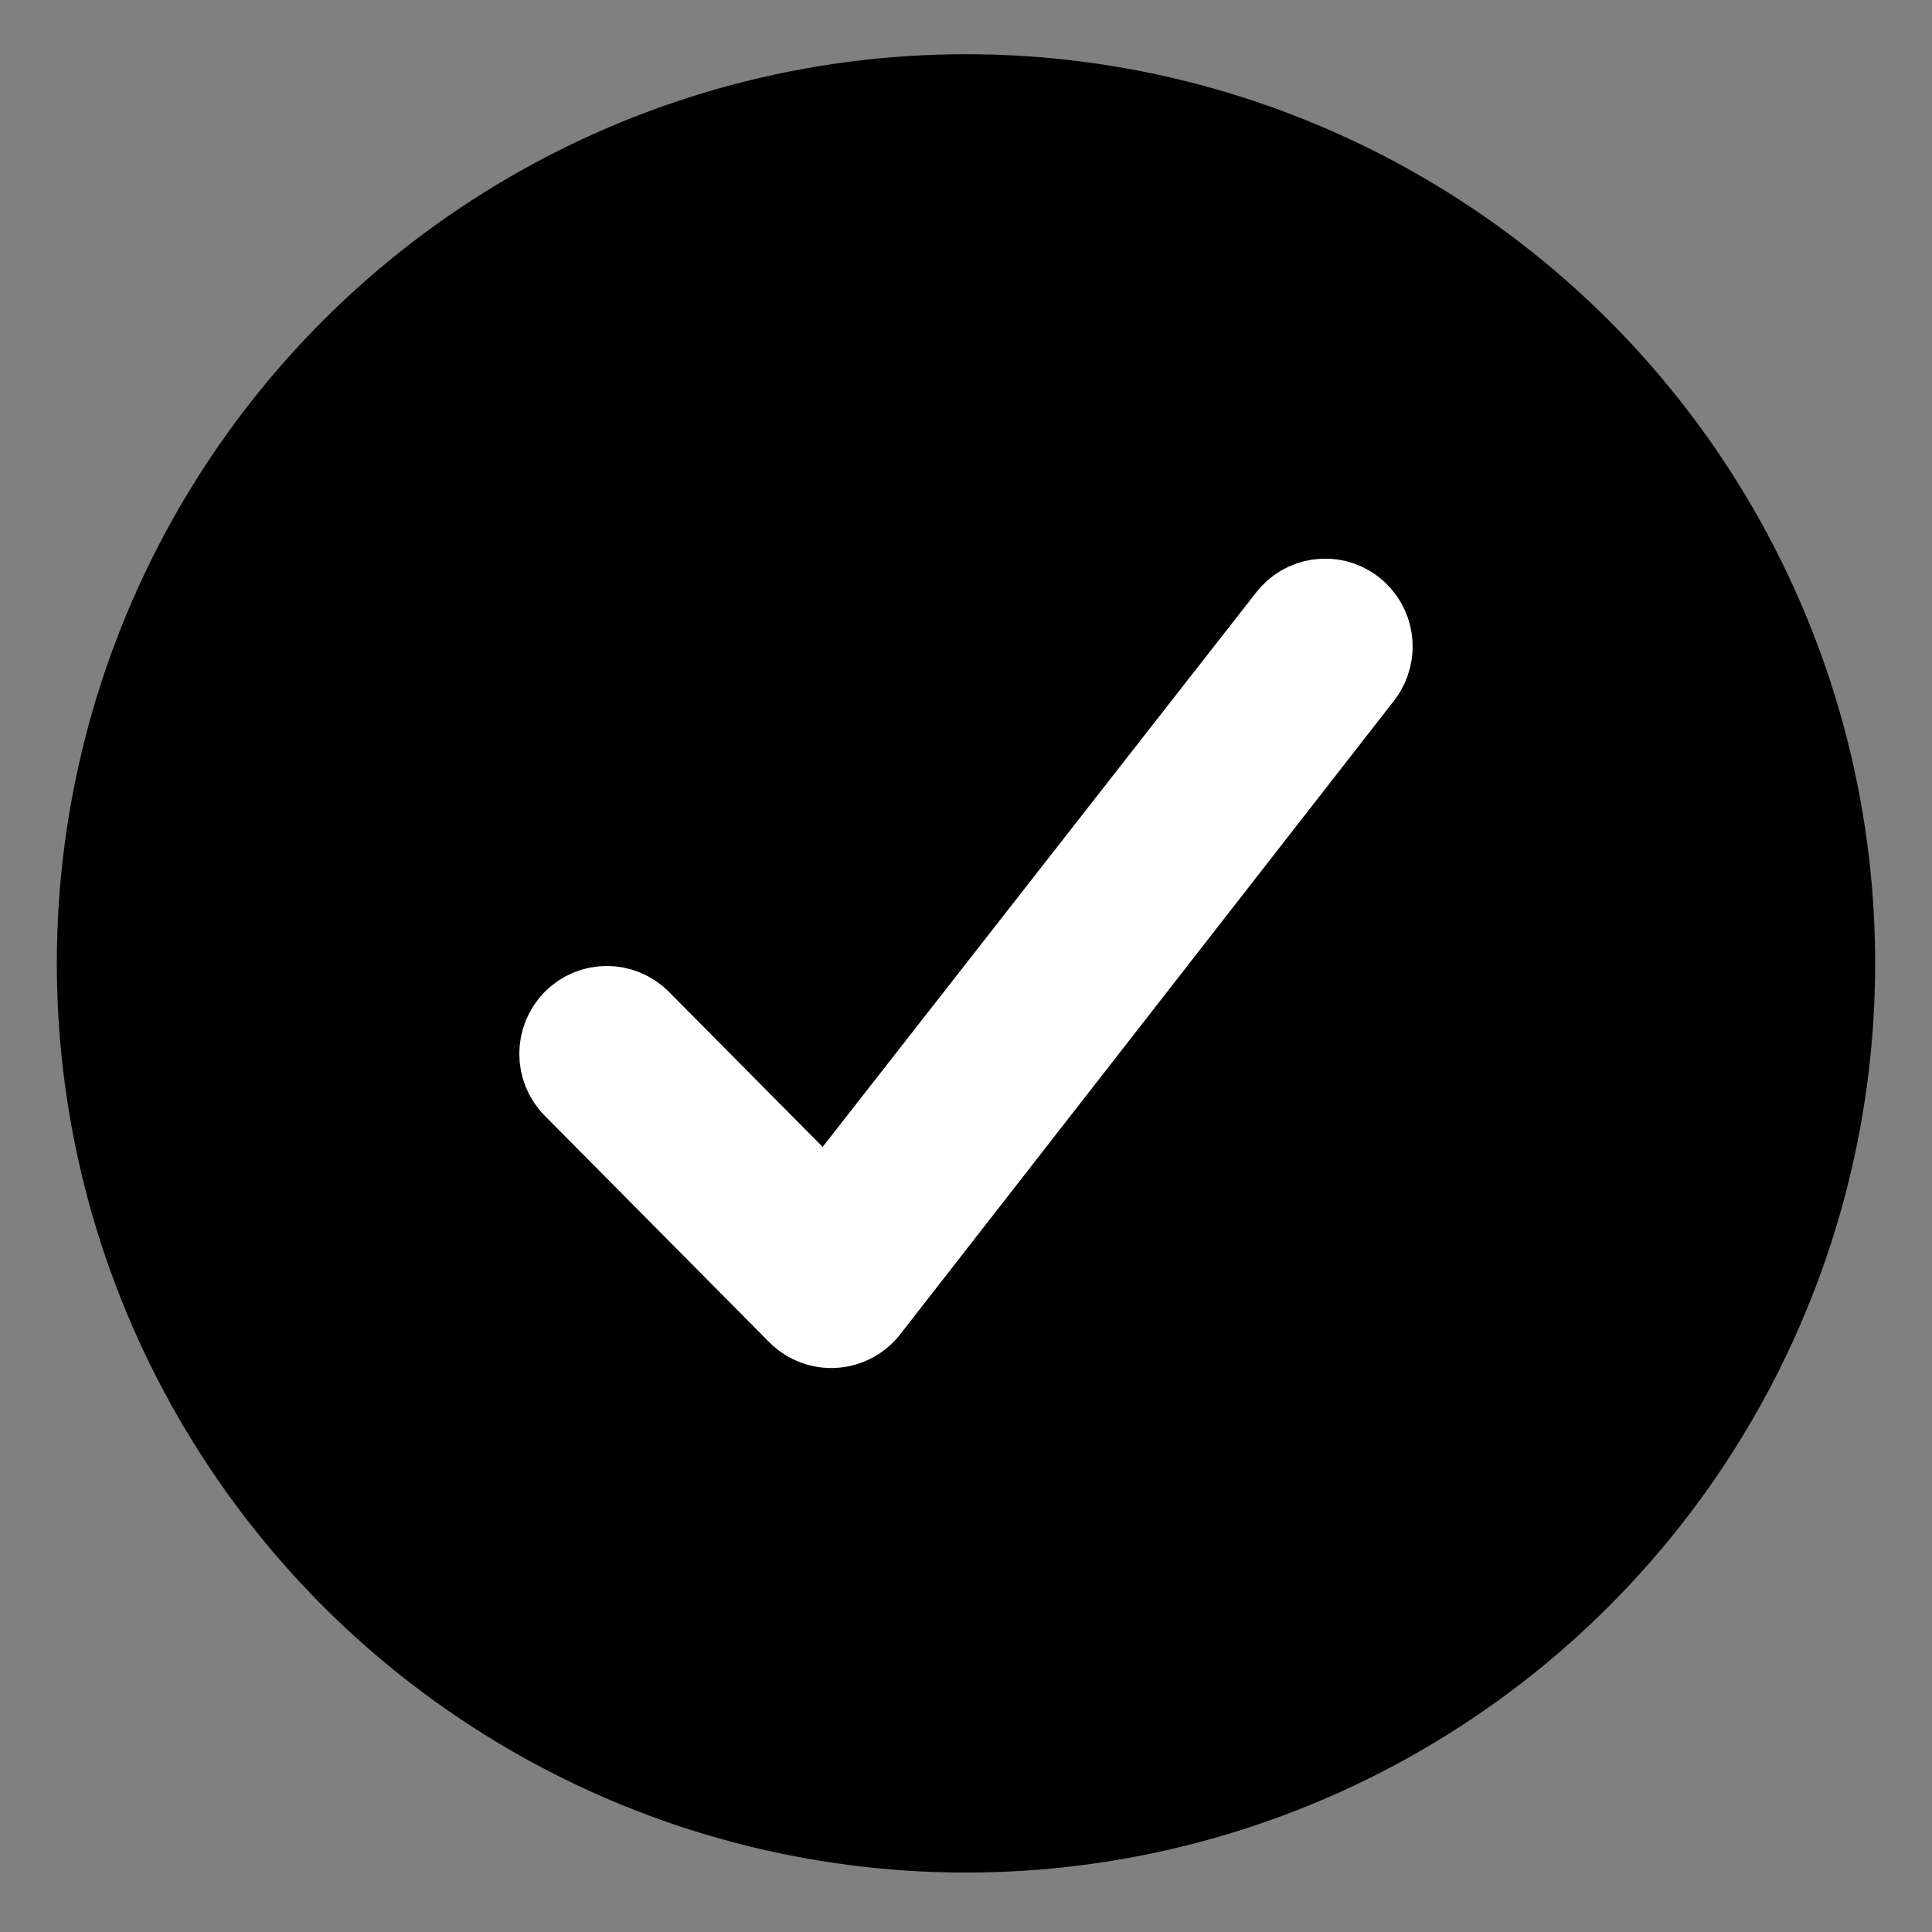
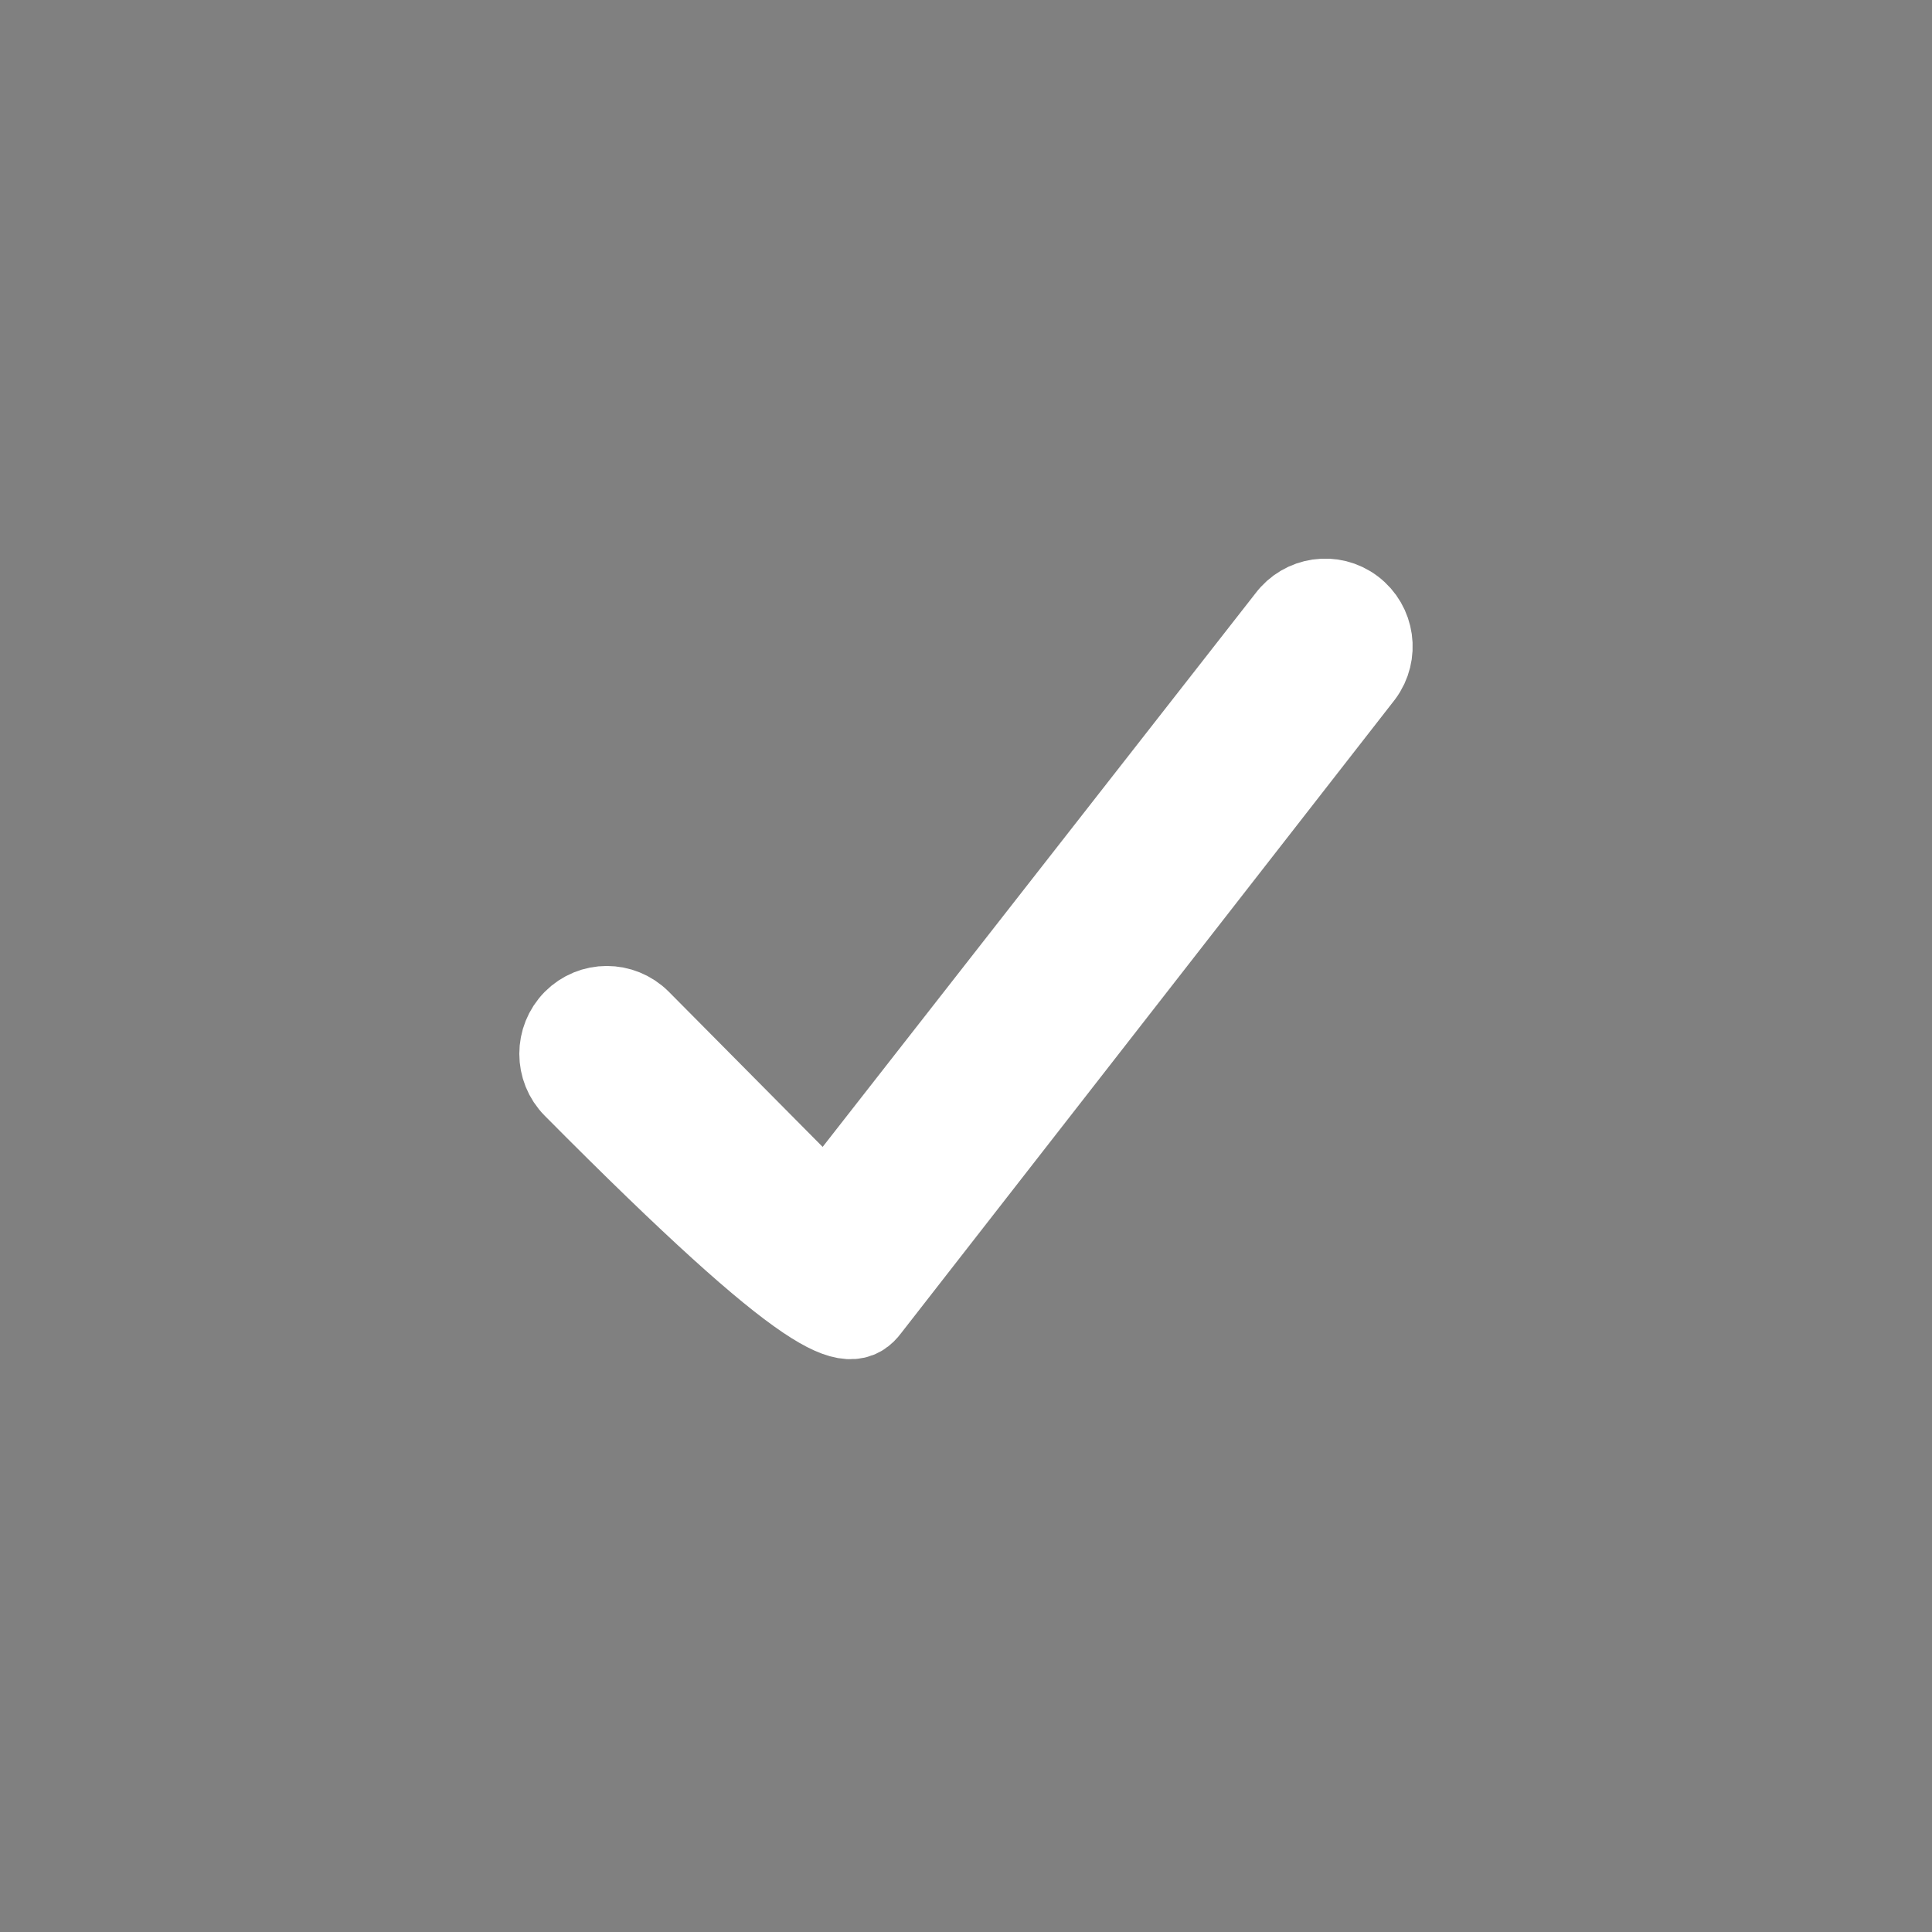
<svg xmlns="http://www.w3.org/2000/svg" width="17" height="17" viewBox="0 0 17 17" fill="none">
  <rect x="0" y="0" width="17" height="17" fill="#808080" stroke="none" />
-   <circle cx="8.5" cy="8.477" r="8" fill="black" />
-   <path d="M5.619 8.991C5.464 8.836 5.214 8.836 5.06 8.991C4.906 9.147 4.906 9.399 5.06 9.554L7.035 11.546C7.205 11.717 7.487 11.697 7.631 11.503L11.976 5.928C12.107 5.752 12.072 5.502 11.897 5.37C11.723 5.238 11.475 5.274 11.344 5.45L7.272 10.658L5.619 8.991Z" fill="white" stroke="white" stroke-width="0.75" />
+   <path d="M5.619 8.991C5.464 8.836 5.214 8.836 5.06 8.991C4.906 9.147 4.906 9.399 5.06 9.554C7.205 11.717 7.487 11.697 7.631 11.503L11.976 5.928C12.107 5.752 12.072 5.502 11.897 5.37C11.723 5.238 11.475 5.274 11.344 5.45L7.272 10.658L5.619 8.991Z" fill="white" stroke="white" stroke-width="0.75" />
</svg>